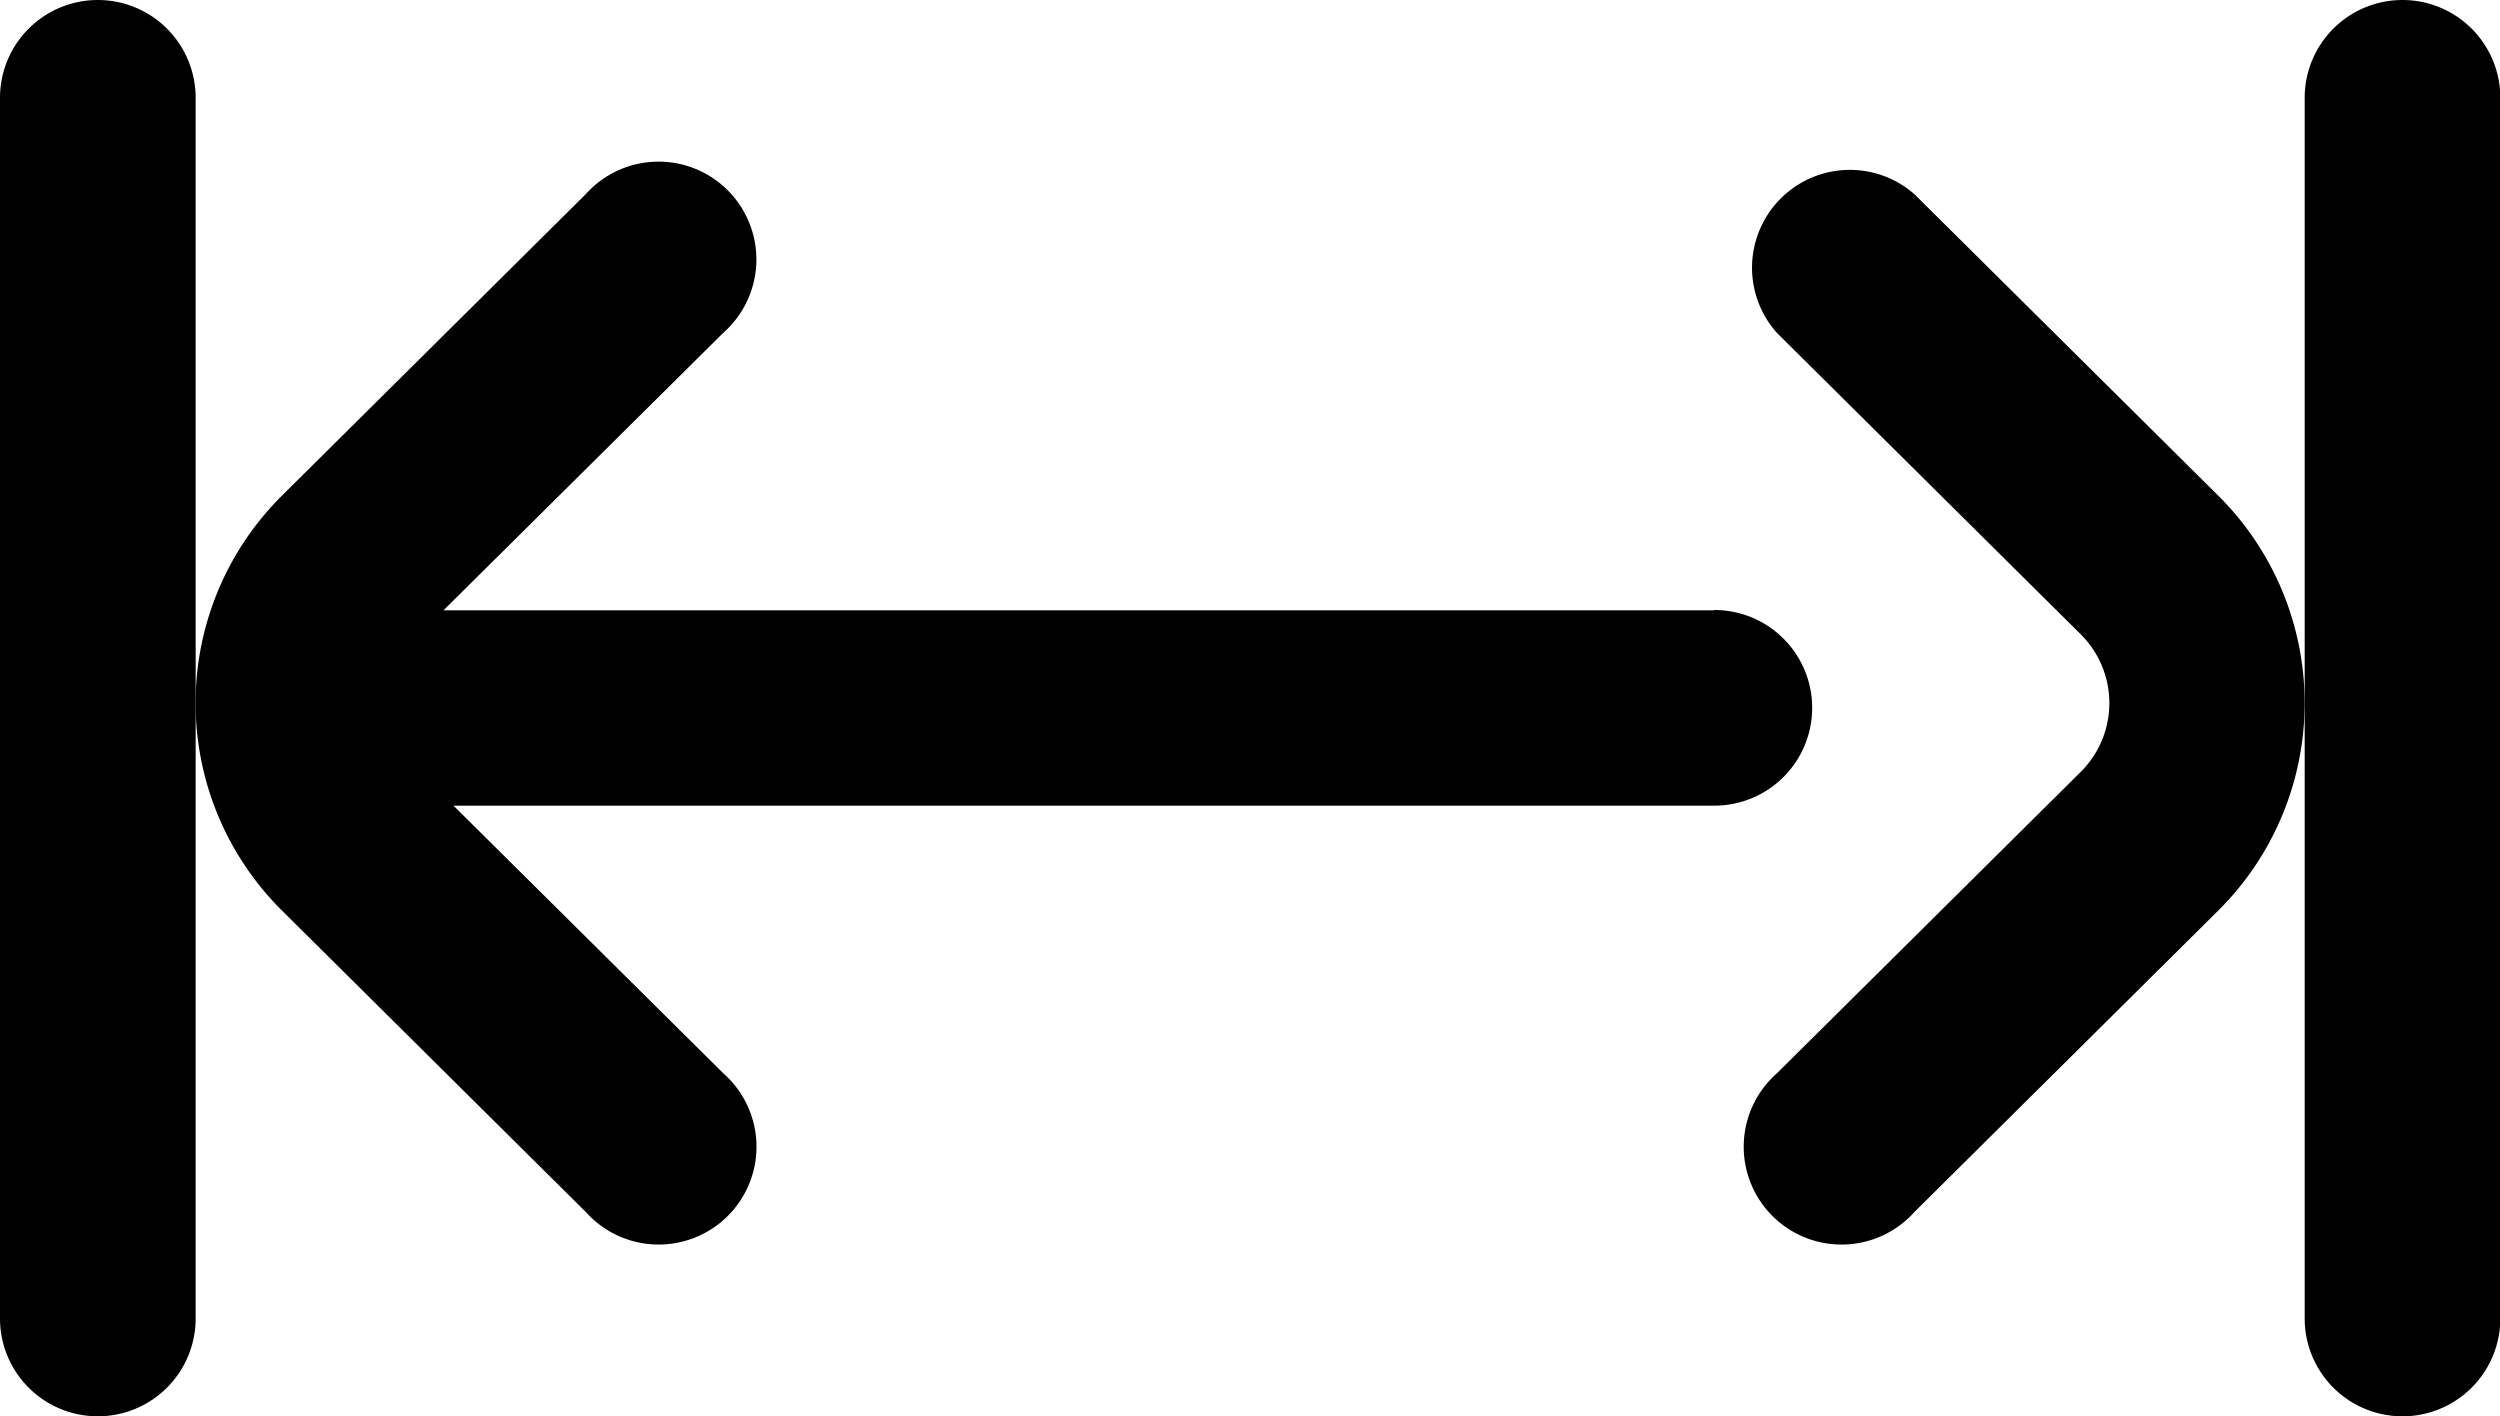
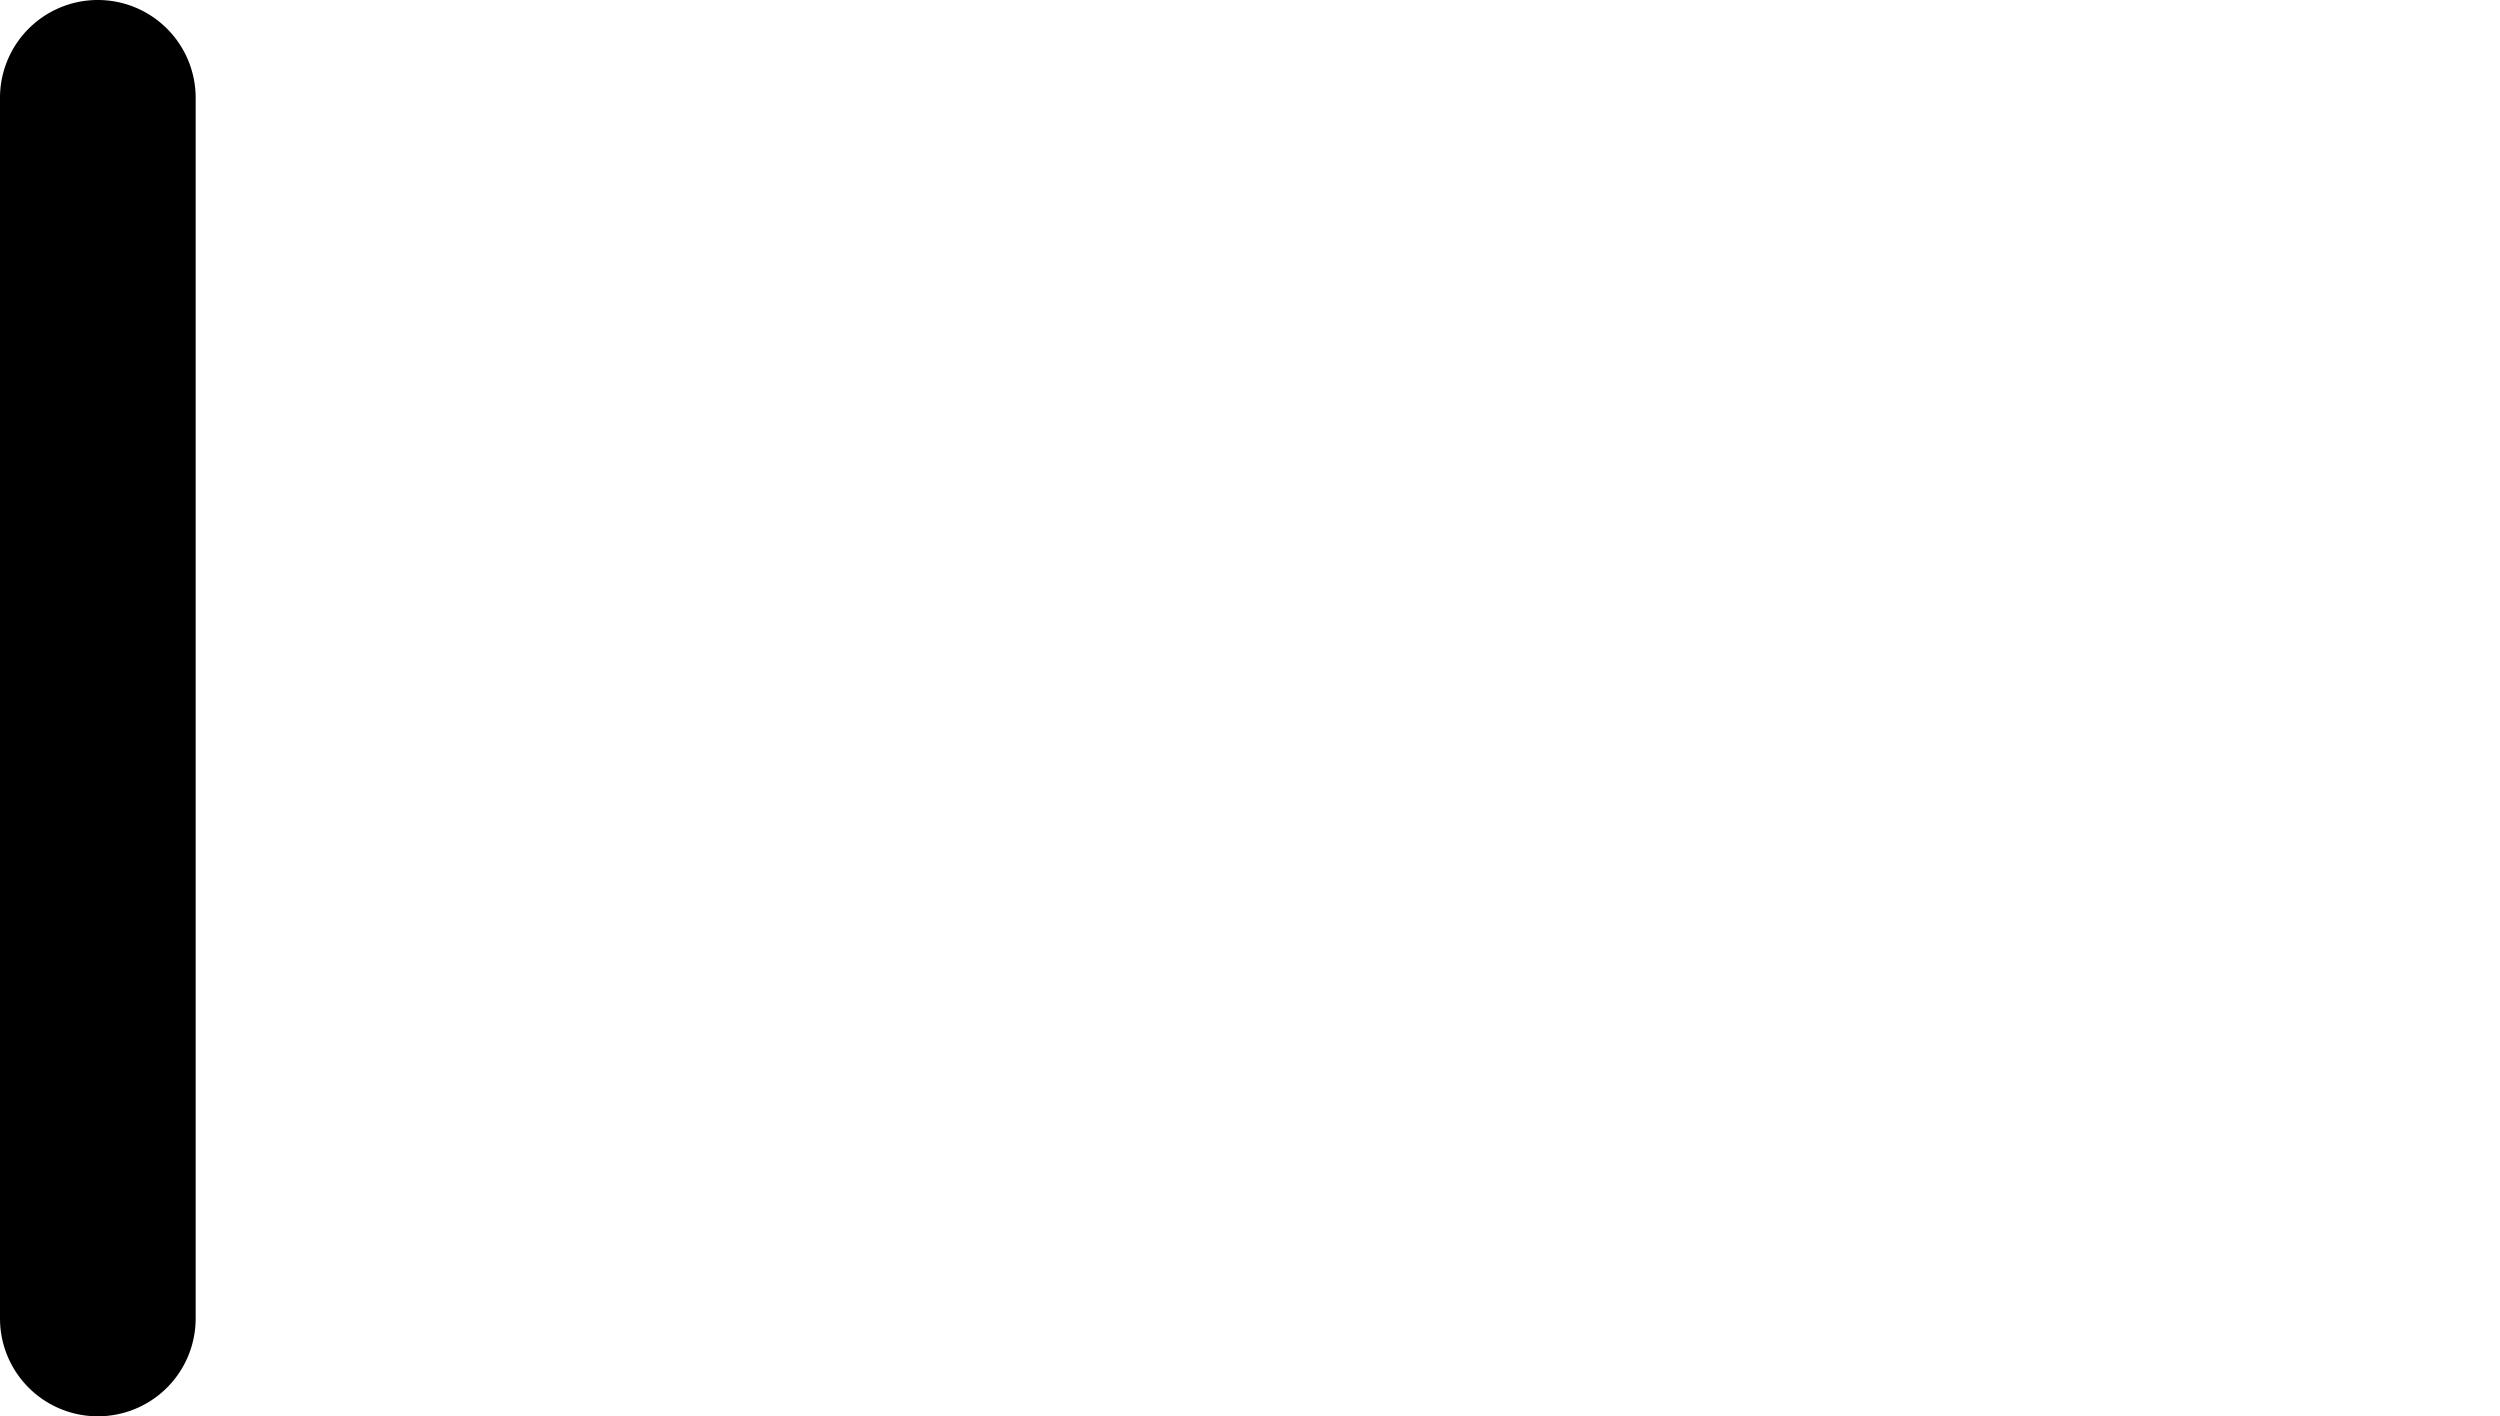
<svg xmlns="http://www.w3.org/2000/svg" width="23" height="13.027" viewBox="0 0 23 13.027">
  <g id="width" transform="translate(0 -111)">
    <g id="Group_566" data-name="Group 566" transform="translate(0 111)">
      <g id="Group_565" data-name="Group 565">
-         <path id="Path_505" data-name="Path 505" d="M.9,111a.9.9,0,0,0-.9.9v11.23a.9.9,0,0,0,1.8,0V111.9A.9.9,0,0,0,.9,111Z" transform="translate(0 -111)" />
+         <path id="Path_505" data-name="Path 505" d="M.9,111a.9.9,0,0,0-.9.9v11.23a.9.9,0,0,0,1.8,0V111.9A.9.9,0,0,0,.9,111" transform="translate(0 -111)" />
      </g>
    </g>
    <g id="Group_568" data-name="Group 568" transform="translate(21.203 111)">
      <g id="Group_567" data-name="Group 567">
-         <path id="Path_506" data-name="Path 506" d="M472.9,111a.9.9,0,0,0-.9.9v11.23a.9.9,0,0,0,1.8,0V111.9A.9.9,0,0,0,472.9,111Z" transform="translate(-472 -111)" />
-       </g>
+         </g>
    </g>
    <g id="Group_570" data-name="Group 570" transform="translate(1.797 112.527)">
      <g id="Group_569" data-name="Group 569">
-         <path id="Path_507" data-name="Path 507" d="M53.971,149.088H42.283l2.573-2.552a.9.9,0,1,0-1.265-1.276L40.8,148.03a2.689,2.689,0,0,0,0,3.823l2.792,2.77a.9.9,0,1,0,1.265-1.276l-2.482-2.462h11.6a.9.9,0,0,0,0-1.8Z" transform="translate(-40 -145)" />
-       </g>
+         </g>
    </g>
    <g id="Group_572" data-name="Group 572" transform="translate(16.082 112.527)">
      <g id="Group_571" data-name="Group 571">
-         <path id="Path_508" data-name="Path 508" d="M362.323,148.03l-2.792-2.77a.9.9,0,0,0-1.265,1.276l2.792,2.77a.892.892,0,0,1,0,1.271l-2.792,2.77a.9.9,0,1,0,1.265,1.276l2.792-2.77a2.689,2.689,0,0,0,0-3.823Z" transform="translate(-358 -145)" />
-       </g>
+         </g>
    </g>
  </g>
</svg>